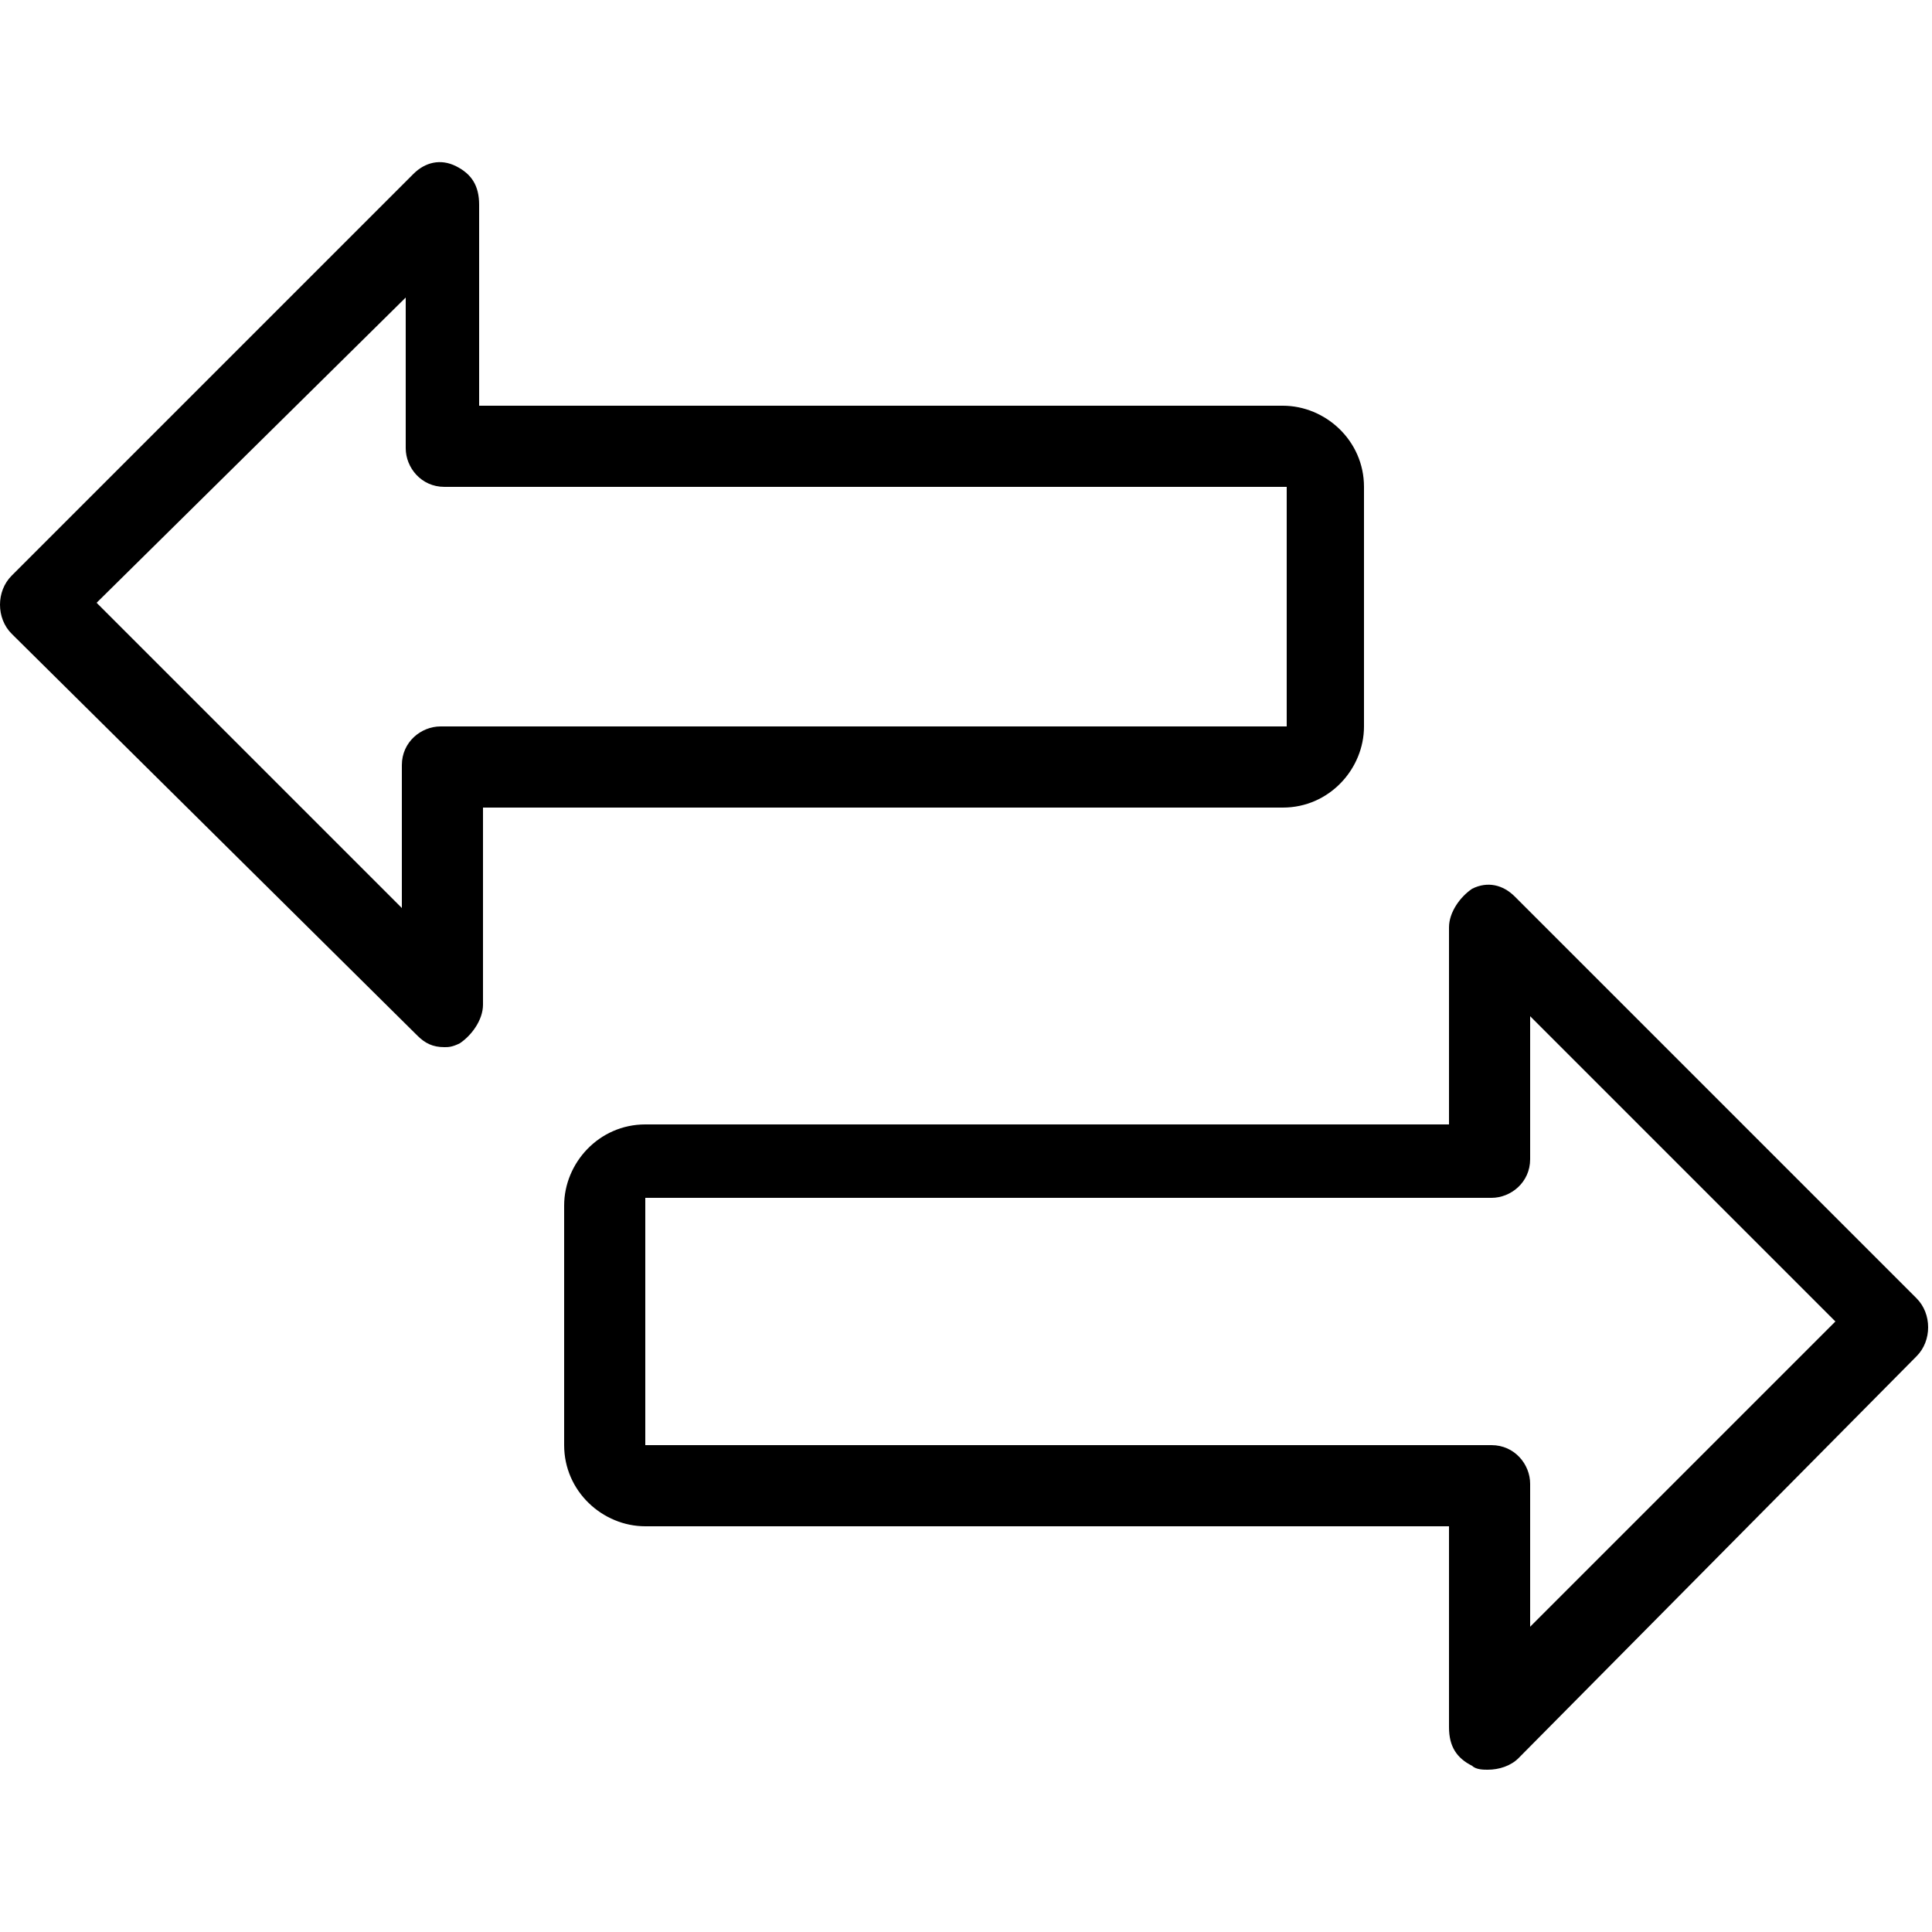
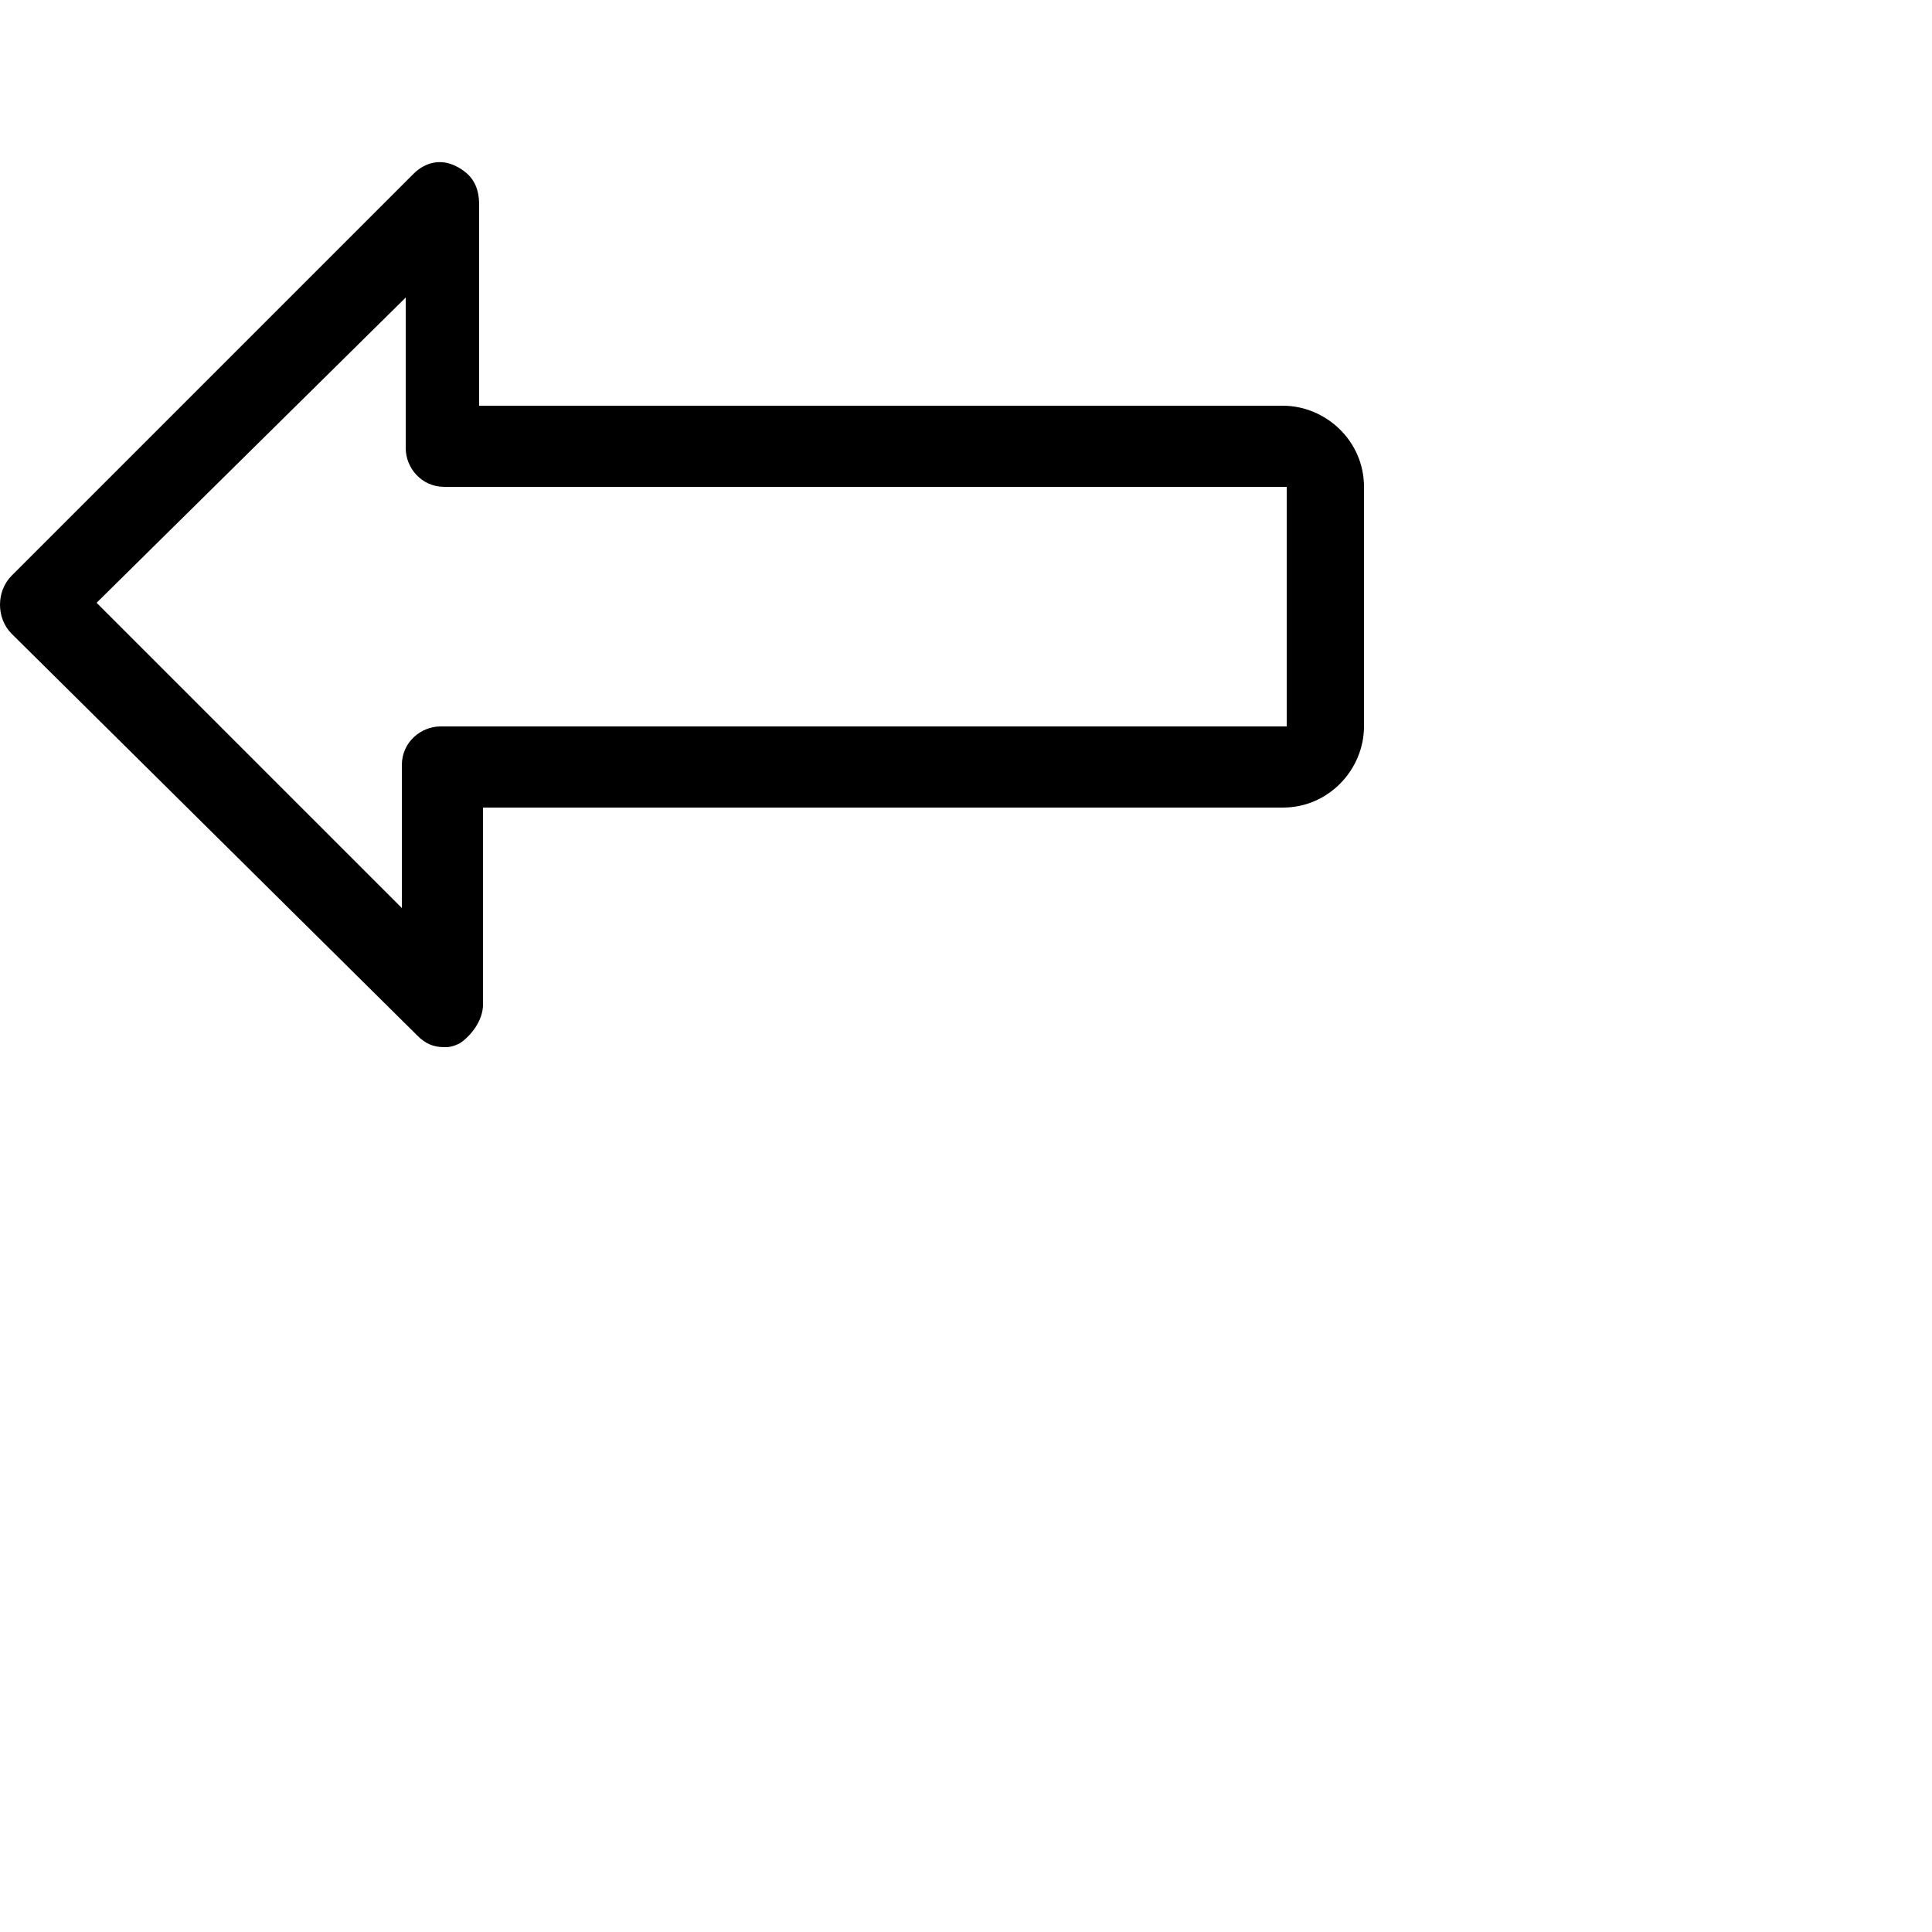
<svg xmlns="http://www.w3.org/2000/svg" version="1.1" id="_x31_px" x="0px" y="0px" viewBox="0 0 50 50" style="enable-background:new 0 0 50 50;" xml:space="preserve">
  <path d="M11.5,27.1c-0.3,0-0.5-0.1-0.7-0.3L0.3,16.4c-0.4-0.4-0.4-1.1,0-1.5L10.7,4.5c0.3-0.3,0.7-0.4,1.1-0.2  c0.4,0.2,0.6,0.5,0.6,1v5.2h20.8c1.1,0,2.1,0.9,2.1,2.1v6.2c0,1.1-0.9,2.1-2.1,2.1H12.5V26c0,0.4-0.3,0.8-0.6,1  C11.7,27.1,11.6,27.1,11.5,27.1z M2.5,15.6l7.9,7.9v-3.7c0-0.6,0.5-1,1-1h21.9v-6.2H11.5c-0.6,0-1-0.5-1-1V7.7L2.5,15.6z" />
-   <path d="M38.5,45.8c-0.1,0-0.3,0-0.4-0.1c-0.4-0.2-0.6-0.5-0.6-1v-5.2H16.7c-1.1,0-2.1-0.9-2.1-2.1v-6.2c0-1.1,0.9-2.1,2.1-2.1h20.8  V24c0-0.4,0.3-0.8,0.6-1c0.4-0.2,0.8-0.1,1.1,0.2l10.4,10.4c0.4,0.4,0.4,1.1,0,1.5L39.3,45.5C39.1,45.7,38.8,45.8,38.5,45.8z   M16.7,31.2v6.2h21.9c0.6,0,1,0.5,1,1v3.7l7.9-7.9l-7.9-7.9v3.7c0,0.6-0.5,1-1,1H16.7z" />
</svg>